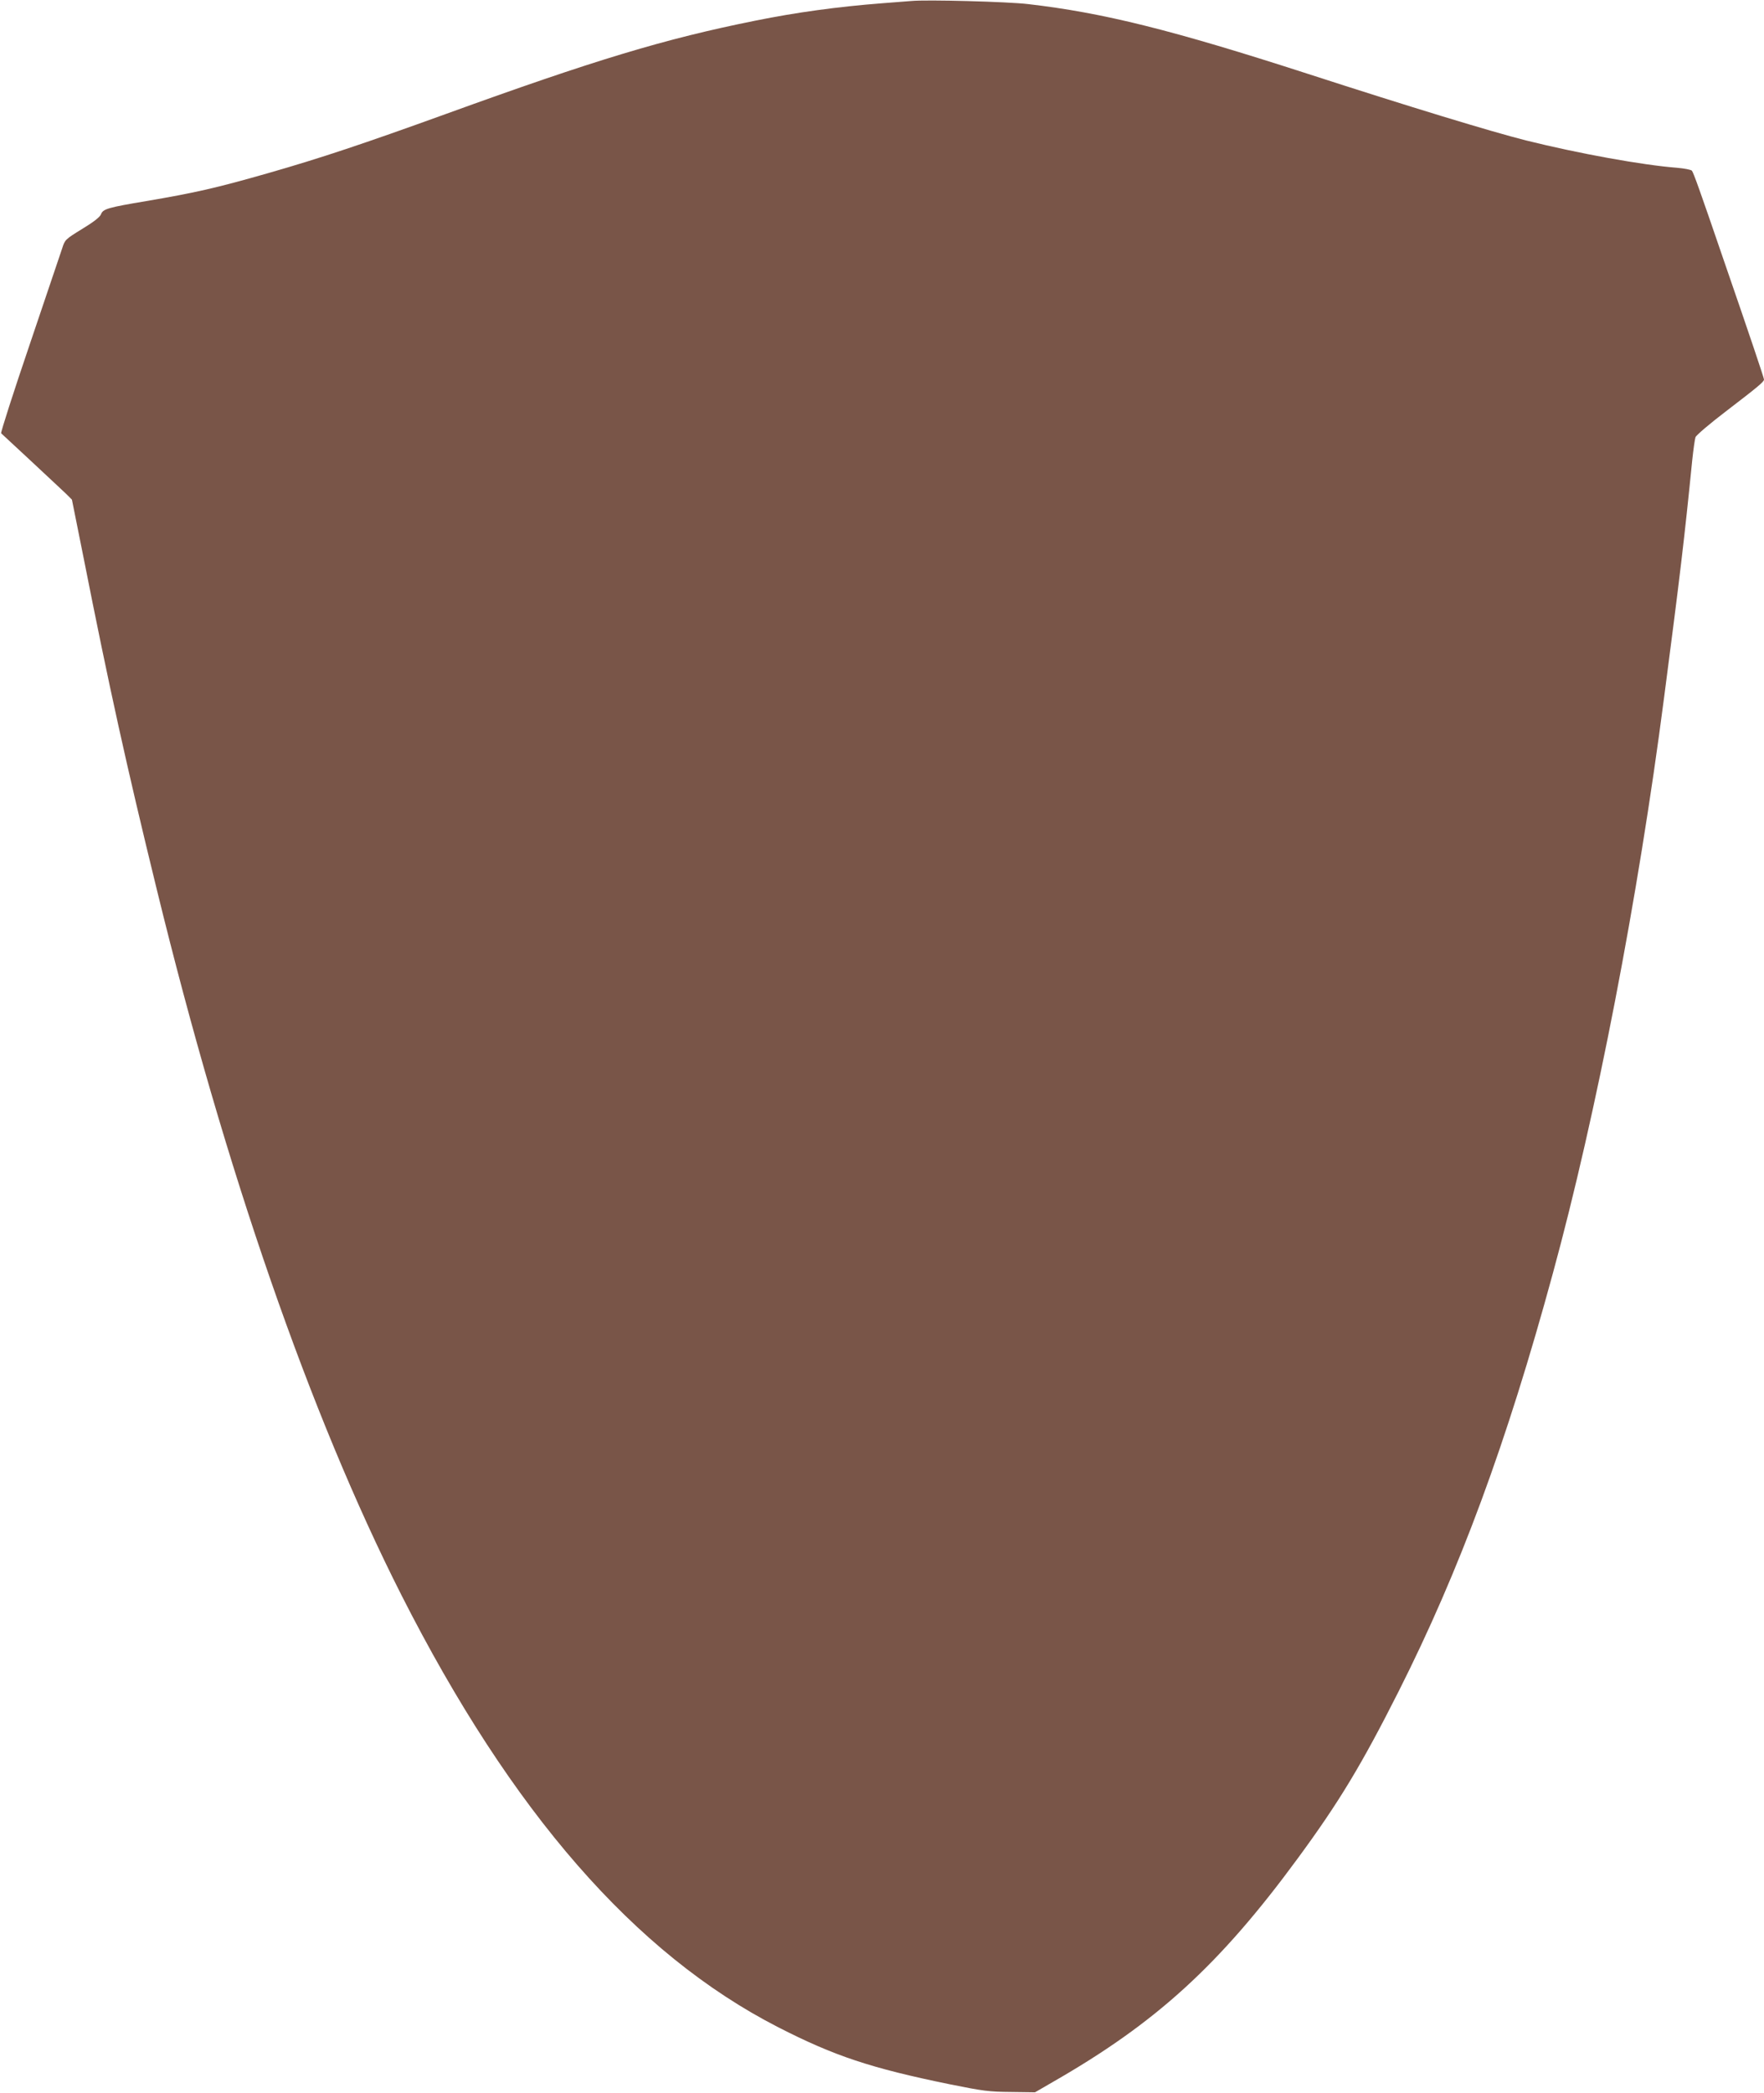
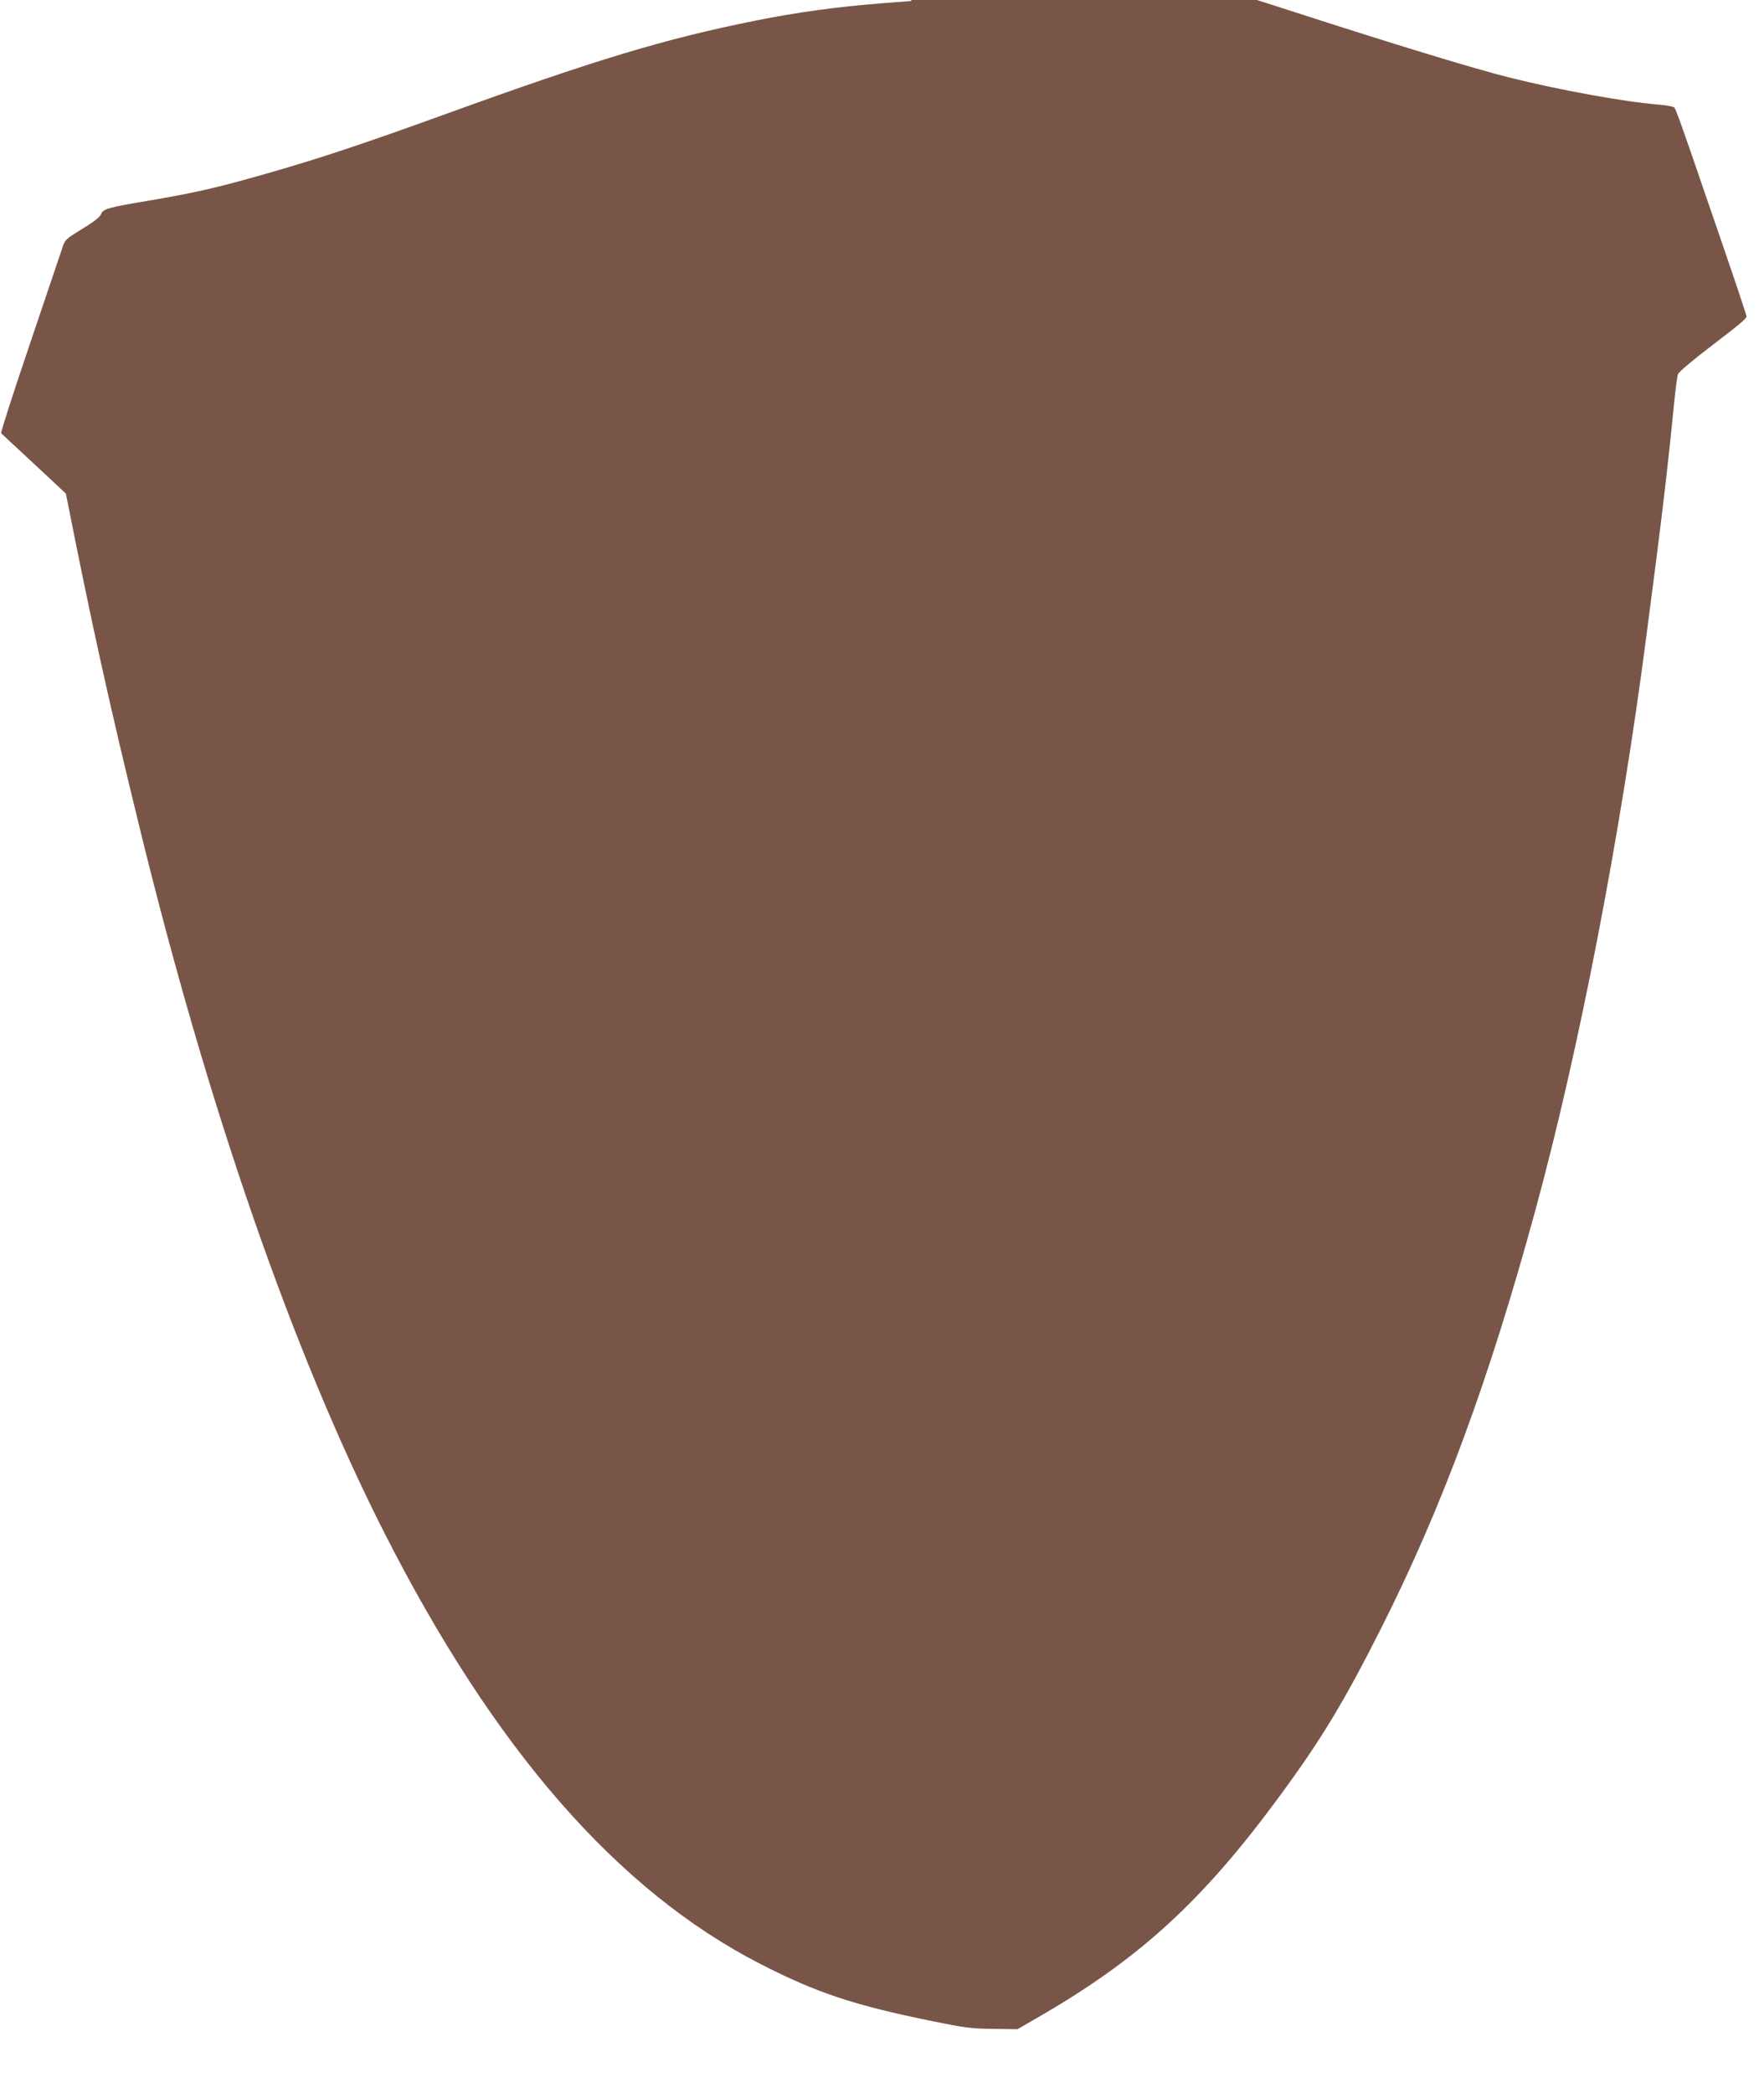
<svg xmlns="http://www.w3.org/2000/svg" version="1.0" width="1079pt" height="1280pt" viewBox="0 0 1079 1280" preserveAspectRatio="xMidYMid meet">
  <g transform="translate(0,1280) scale(0.1,-0.1)" fill="#795548" stroke="none">
-     <path d="M5575 12794 c-22 -2 -103 -8 -180 -14 -271 -21 -526 -56 -773 -106 -558 -112 -981 -240 -1897 -572 -503 -182 -767 -270 -1085 -361 -318 -91 -446 -120 -746 -171 -233 -39 -264 -48 -276 -80 -6 -17 -44 -47 -115 -90 -104 -64 -106 -66 -123 -120 -10 -30 -100 -295 -199 -589 -100 -294 -178 -538 -174 -541 15 -13 358 -333 396 -369 l37 -37 70 -349 c157 -794 262 -1271 449 -2035 421 -1723 938 -3213 1496 -4315 674 -1329 1429 -2195 2305 -2644 344 -176 566 -250 1050 -349 203 -41 240 -46 373 -47 l148 -2 107 62 c634 363 1022 717 1501 1370 252 343 390 572 616 1020 374 742 660 1516 943 2555 266 973 522 2296 681 3525 96 734 125 977 172 1450 7 66 16 130 20 141 4 12 90 85 191 162 192 147 228 177 228 191 0 9 -82 254 -245 726 -149 436 -186 538 -196 551 -5 6 -46 14 -92 18 -209 16 -601 87 -922 167 -214 54 -704 203 -1340 409 -826 267 -1247 372 -1706 425 -126 15 -623 28 -714 19z" />
+     <path d="M5575 12794 c-22 -2 -103 -8 -180 -14 -271 -21 -526 -56 -773 -106 -558 -112 -981 -240 -1897 -572 -503 -182 -767 -270 -1085 -361 -318 -91 -446 -120 -746 -171 -233 -39 -264 -48 -276 -80 -6 -17 -44 -47 -115 -90 -104 -64 -106 -66 -123 -120 -10 -30 -100 -295 -199 -589 -100 -294 -178 -538 -174 -541 15 -13 358 -333 396 -369 c157 -794 262 -1271 449 -2035 421 -1723 938 -3213 1496 -4315 674 -1329 1429 -2195 2305 -2644 344 -176 566 -250 1050 -349 203 -41 240 -46 373 -47 l148 -2 107 62 c634 363 1022 717 1501 1370 252 343 390 572 616 1020 374 742 660 1516 943 2555 266 973 522 2296 681 3525 96 734 125 977 172 1450 7 66 16 130 20 141 4 12 90 85 191 162 192 147 228 177 228 191 0 9 -82 254 -245 726 -149 436 -186 538 -196 551 -5 6 -46 14 -92 18 -209 16 -601 87 -922 167 -214 54 -704 203 -1340 409 -826 267 -1247 372 -1706 425 -126 15 -623 28 -714 19z" />
  </g>
</svg>